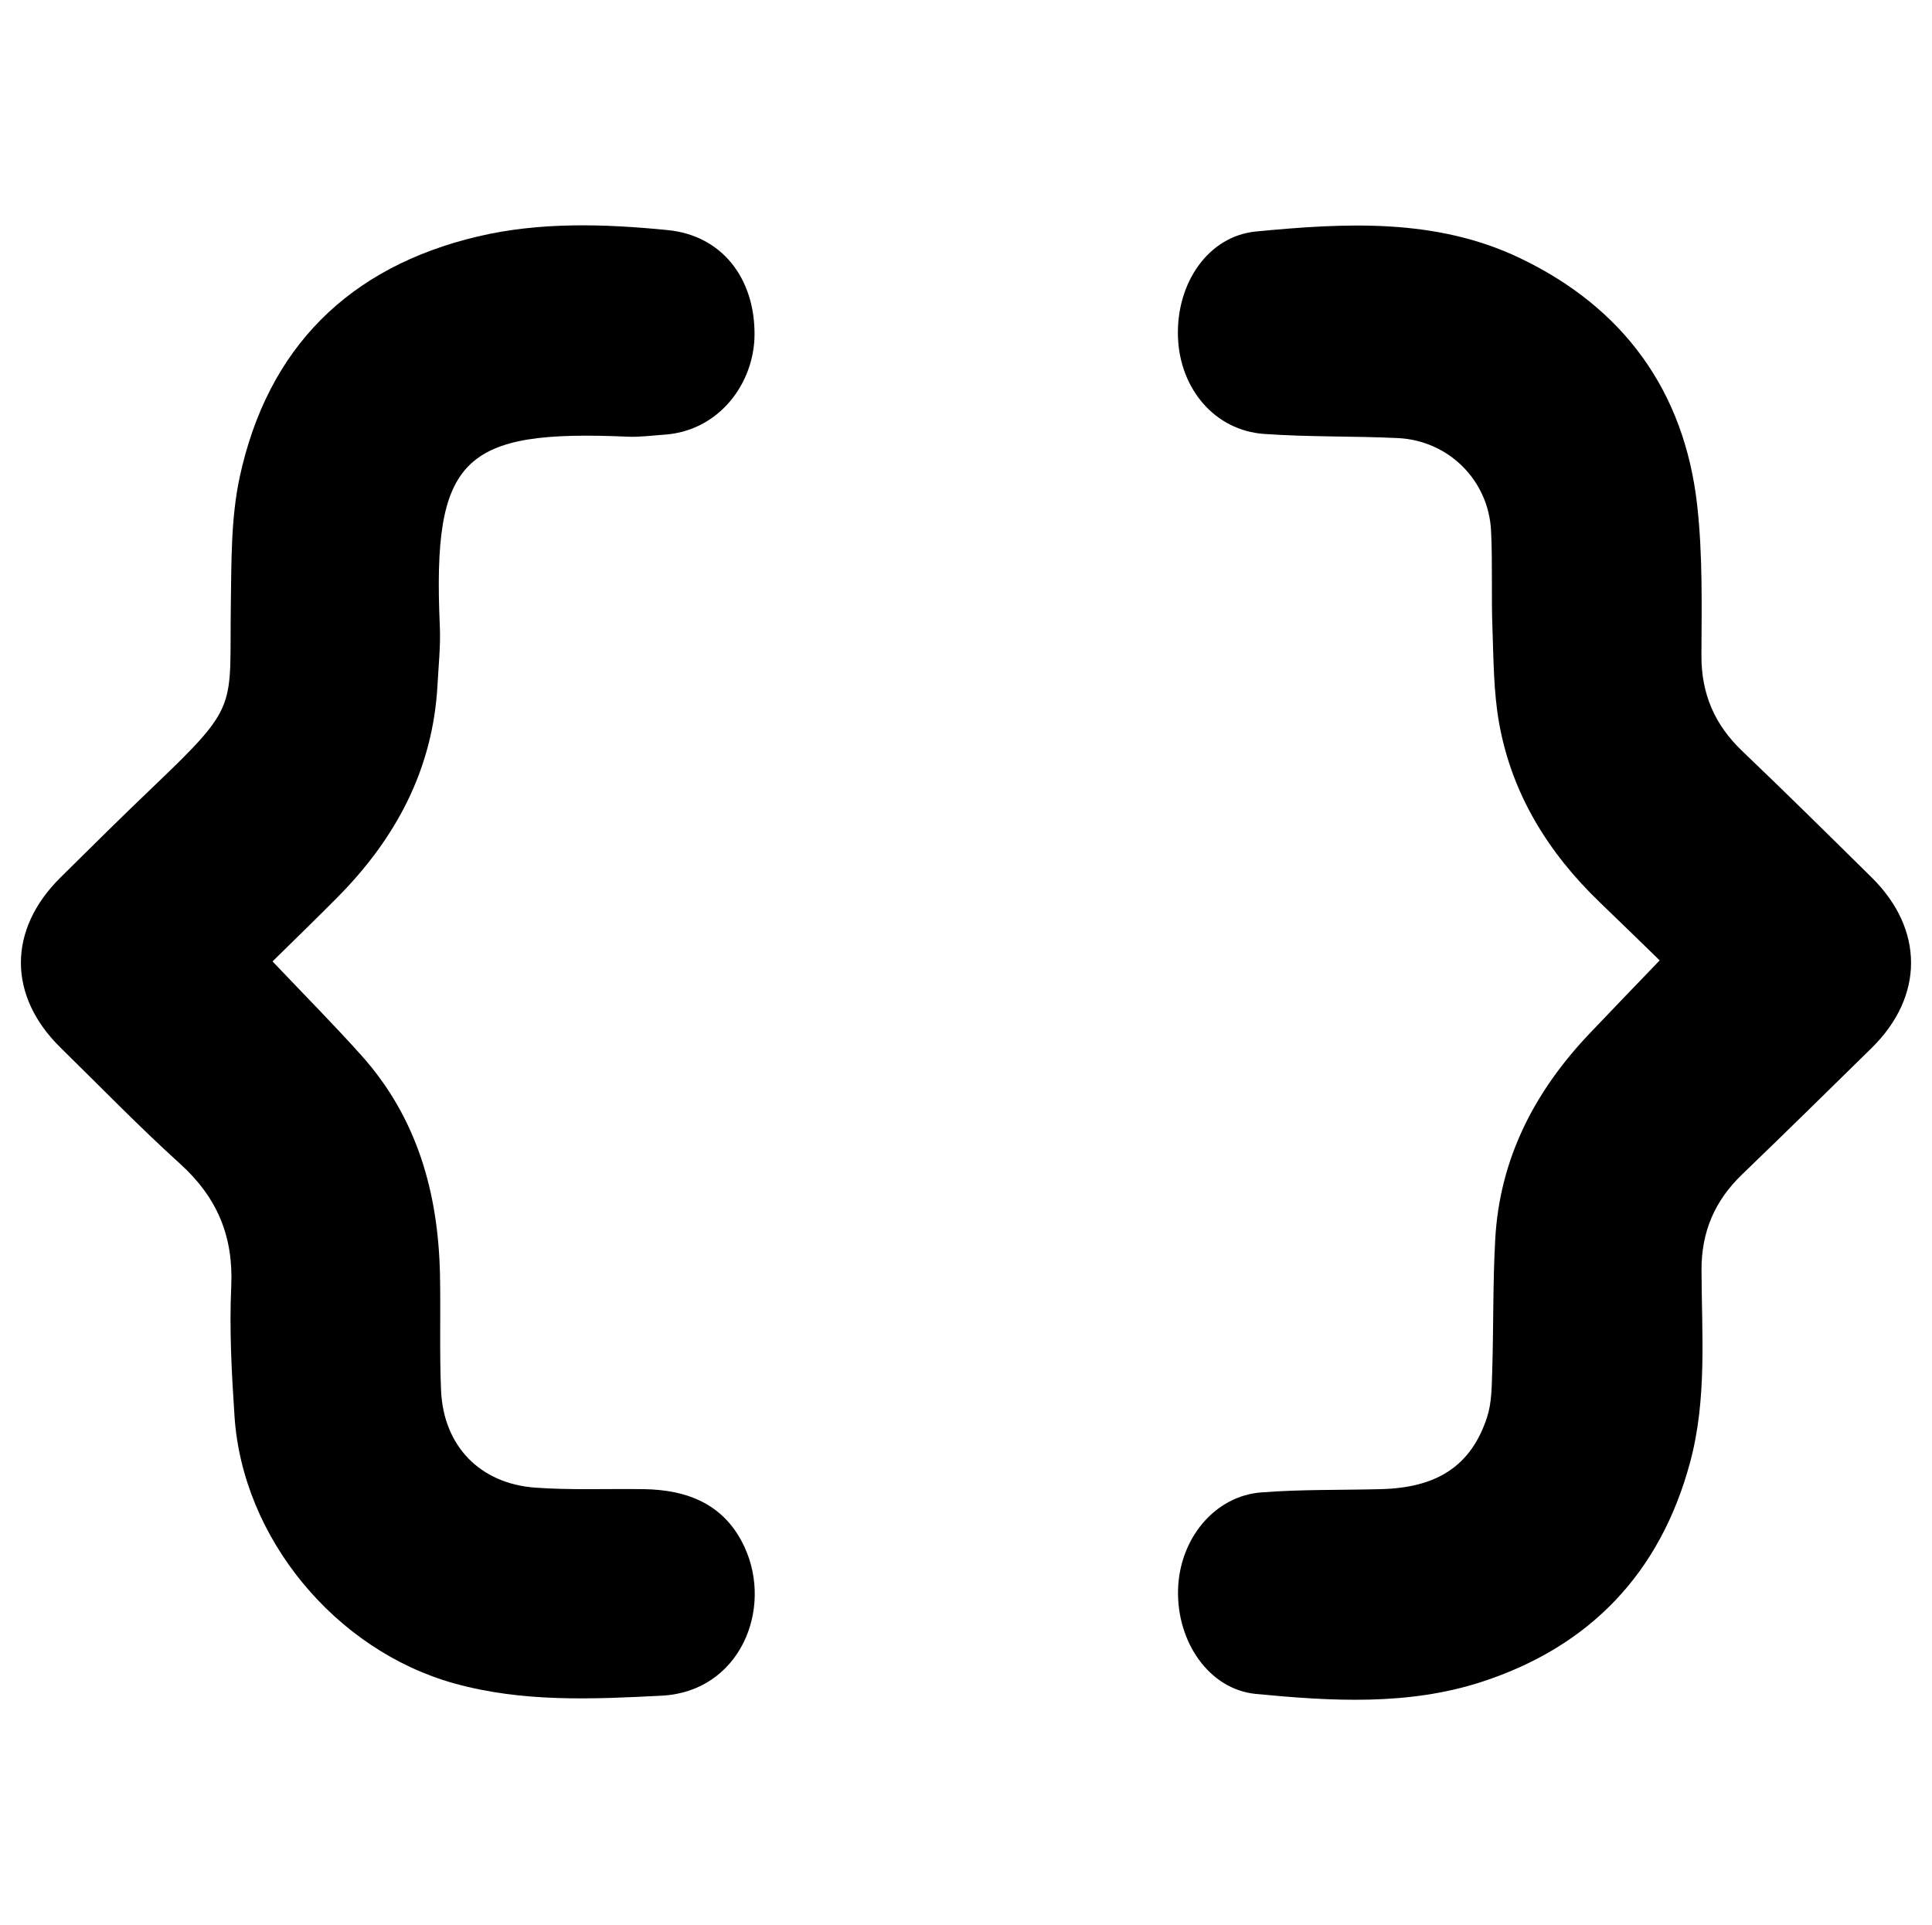
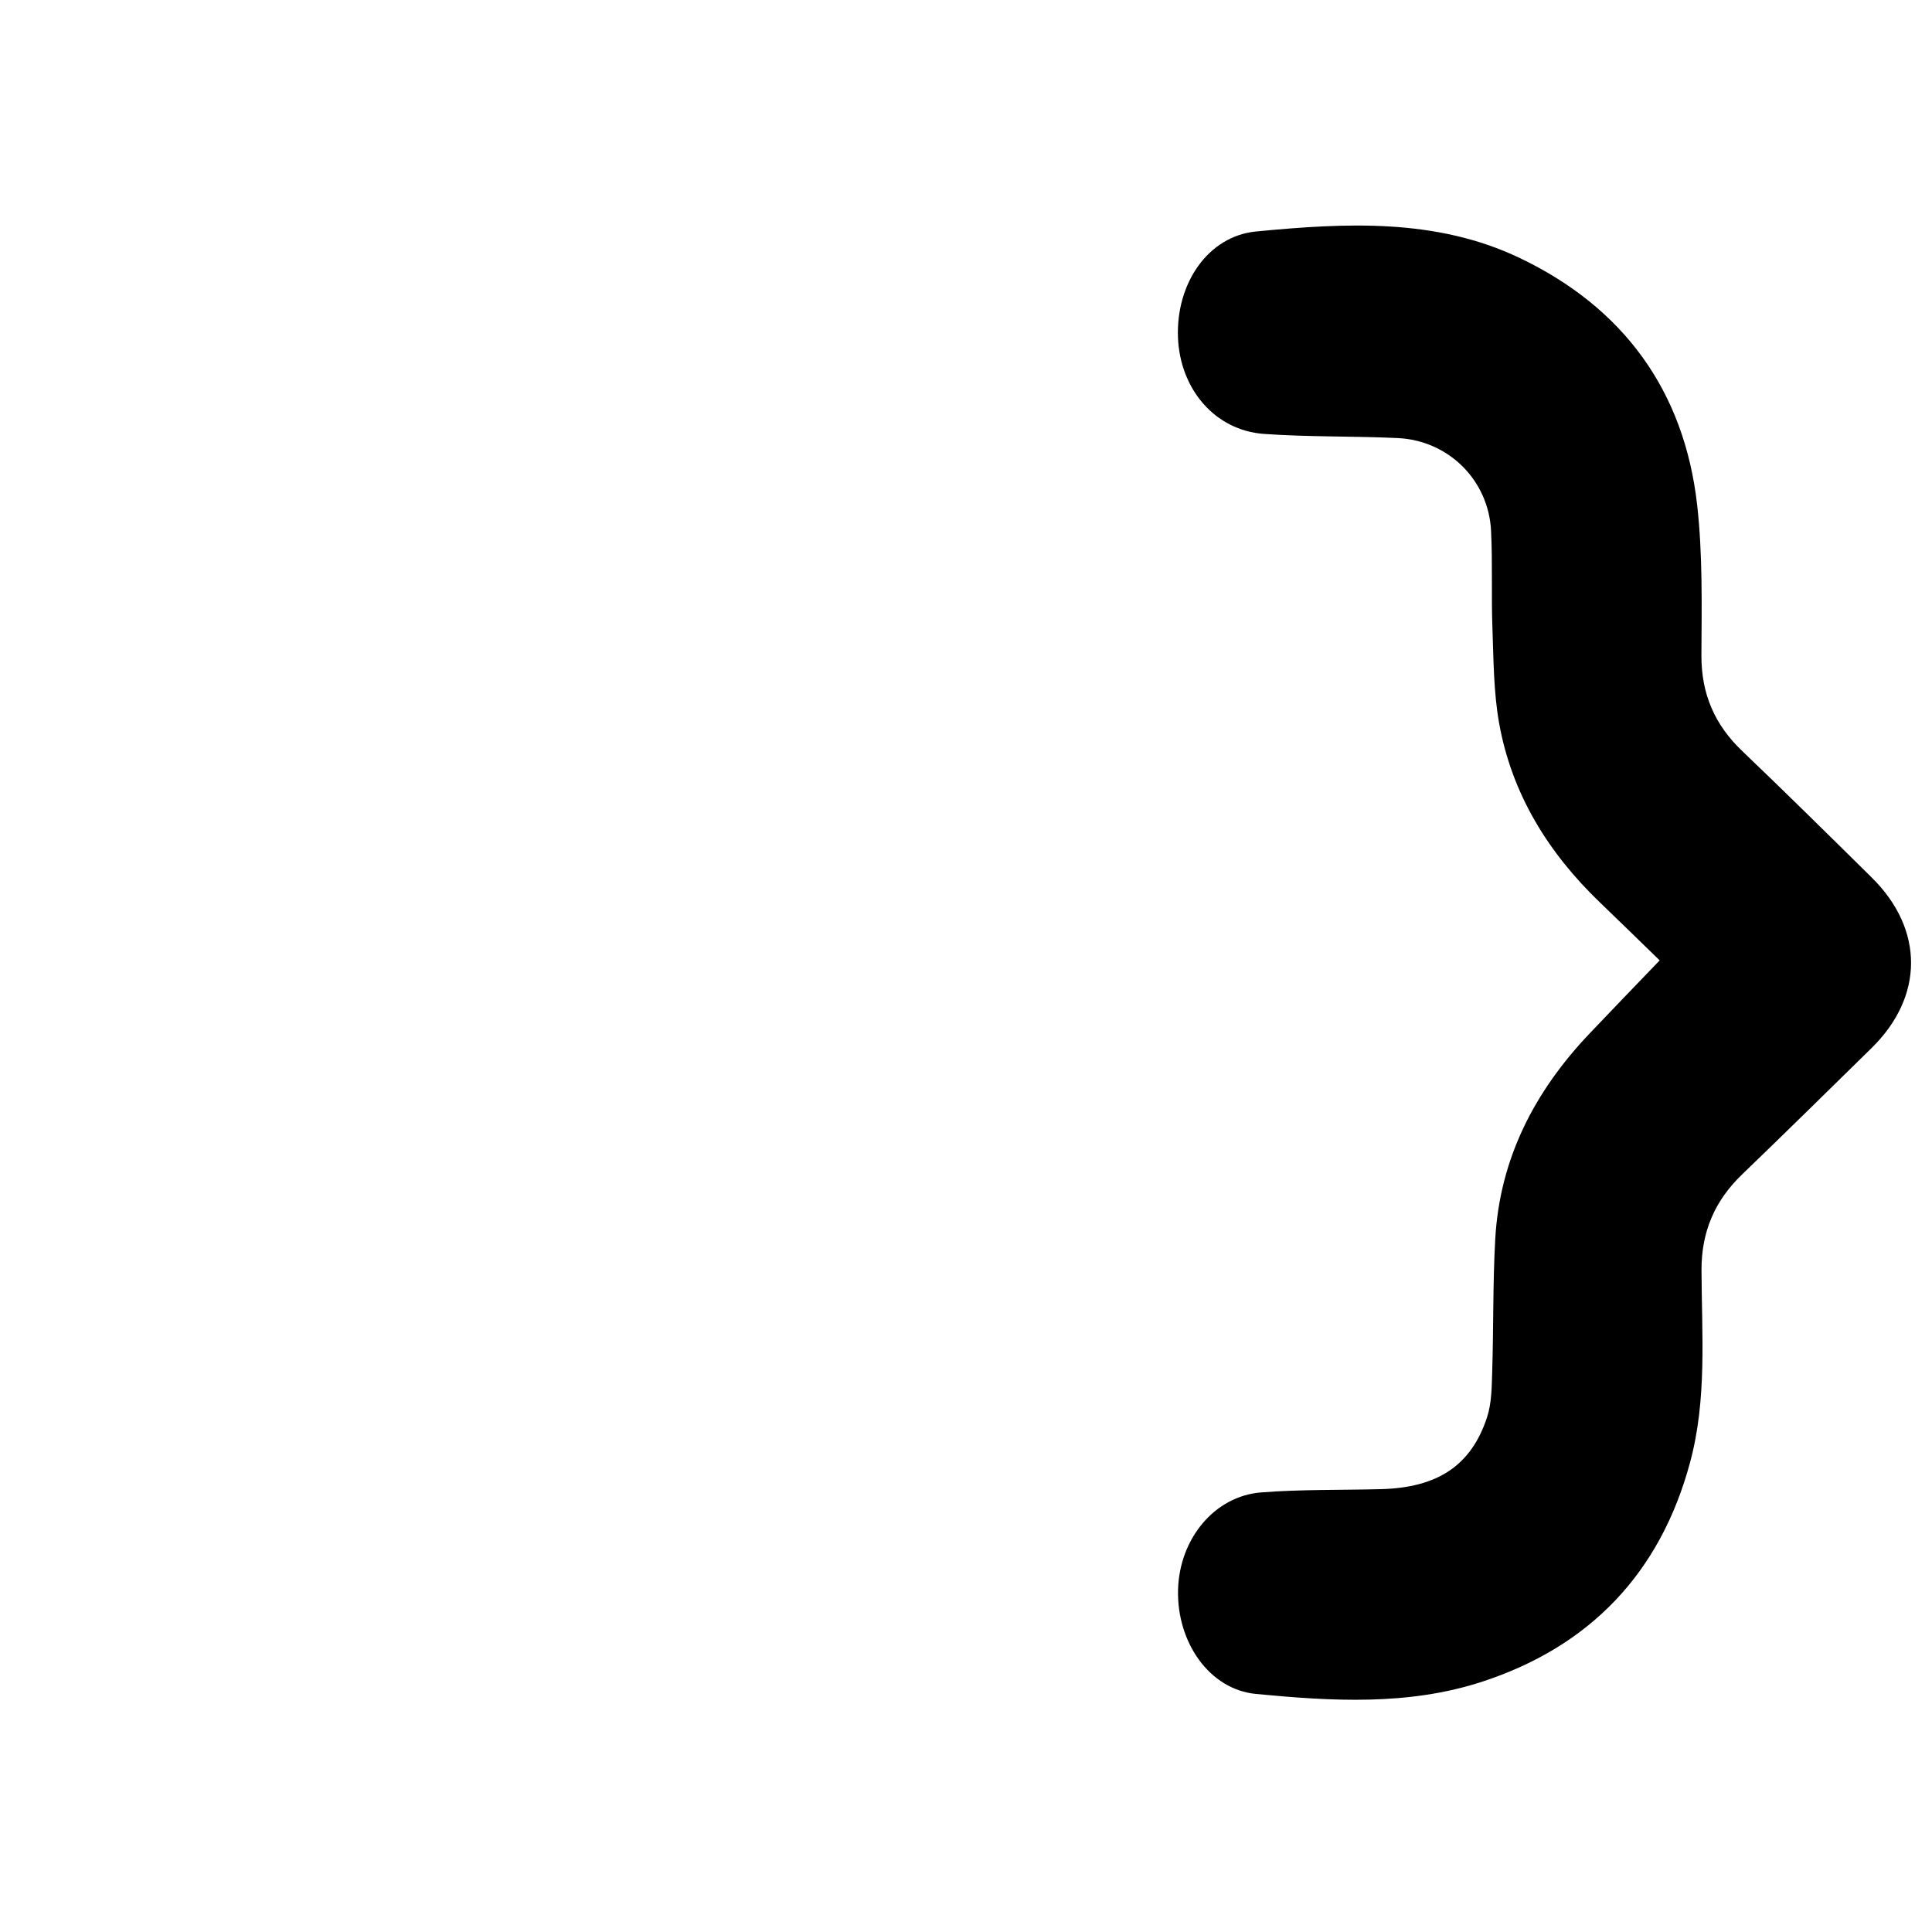
<svg xmlns="http://www.w3.org/2000/svg" id="Layer_1" data-name="Layer 1" viewBox="0 0 236.95 236.11">
-   <path d="m33.43,117.92c3.83,4.04,7.46,7.69,10.89,11.52,6.83,7.62,9.42,16.82,9.64,26.83.1,4.74-.07,9.48.13,14.21.28,6.84,4.75,11.5,11.6,11.98,4.39.31,8.8.12,13.21.18,5.44.07,9.99,1.86,12.41,7.1,3.55,7.66-.6,17.74-10.14,18.23-8.54.44-17.08.83-25.48-1.51-14.52-4.05-25.95-17.79-26.93-32.78-.35-5.3-.64-10.63-.4-15.93.28-6.13-1.74-10.91-6.27-15.01-5.05-4.57-9.8-9.48-14.67-14.25-6.47-6.35-6.48-14.46,0-20.87,3.78-3.74,7.56-7.49,11.41-11.16,10.62-10.15,9.29-9.53,9.48-22.3.08-5.21,0-10.56,1.08-15.61,3.42-15.89,13.4-25.8,29.18-29.54,7.65-1.81,15.54-1.56,23.32-.79,6.69.66,10.69,5.95,10.65,12.83-.03,5.91-4.3,11.79-11.04,12.26-1.49.1-2.99.31-4.47.25-20.3-.89-24,2.56-23.09,23.2.11,2.4-.15,4.81-.28,7.21-.55,10.31-5.06,18.78-12.19,26-2.62,2.65-5.3,5.24-8.04,7.94Z" />
  <path d="m203.54,117.78c-2.43-2.36-4.86-4.74-7.31-7.09-6.34-6.09-10.81-13.29-12.37-21.99-.68-3.81-.68-7.76-.82-11.65-.15-3.98.03-7.98-.17-11.96-.31-6.19-5.21-11.06-11.42-11.36-5.47-.26-10.97-.12-16.43-.51-6.01-.43-10.32-5.5-10.55-11.88-.23-6.57,3.67-12.38,9.59-12.95,10.94-1.05,22.03-1.66,32.32,3.25,12.7,6.06,20.19,16.27,21.77,30.32.68,6.08.55,12.27.52,18.42-.02,4.72,1.62,8.51,5.01,11.74,5.35,5.11,10.61,10.31,15.88,15.51,6.44,6.36,6.42,14.59-.02,20.91-5.28,5.18-10.55,10.37-15.88,15.5-3.36,3.23-5,7.04-4.98,11.76.03,7.87.69,15.81-1.4,23.55-3.65,13.58-12.29,22.61-25.57,26.93-9.01,2.93-18.41,2.37-27.67,1.48-5.73-.55-9.72-6.35-9.56-12.77.16-6.25,4.47-11.51,10.21-11.95,4.88-.38,9.79-.27,14.69-.4,6.9-.18,11.04-2.87,12.99-8.79.58-1.76.58-3.75.64-5.65.17-5.4.07-10.8.37-16.19.54-9.9,4.83-18.16,11.57-25.25,2.74-2.89,5.51-5.75,8.61-8.98Z" />
</svg>